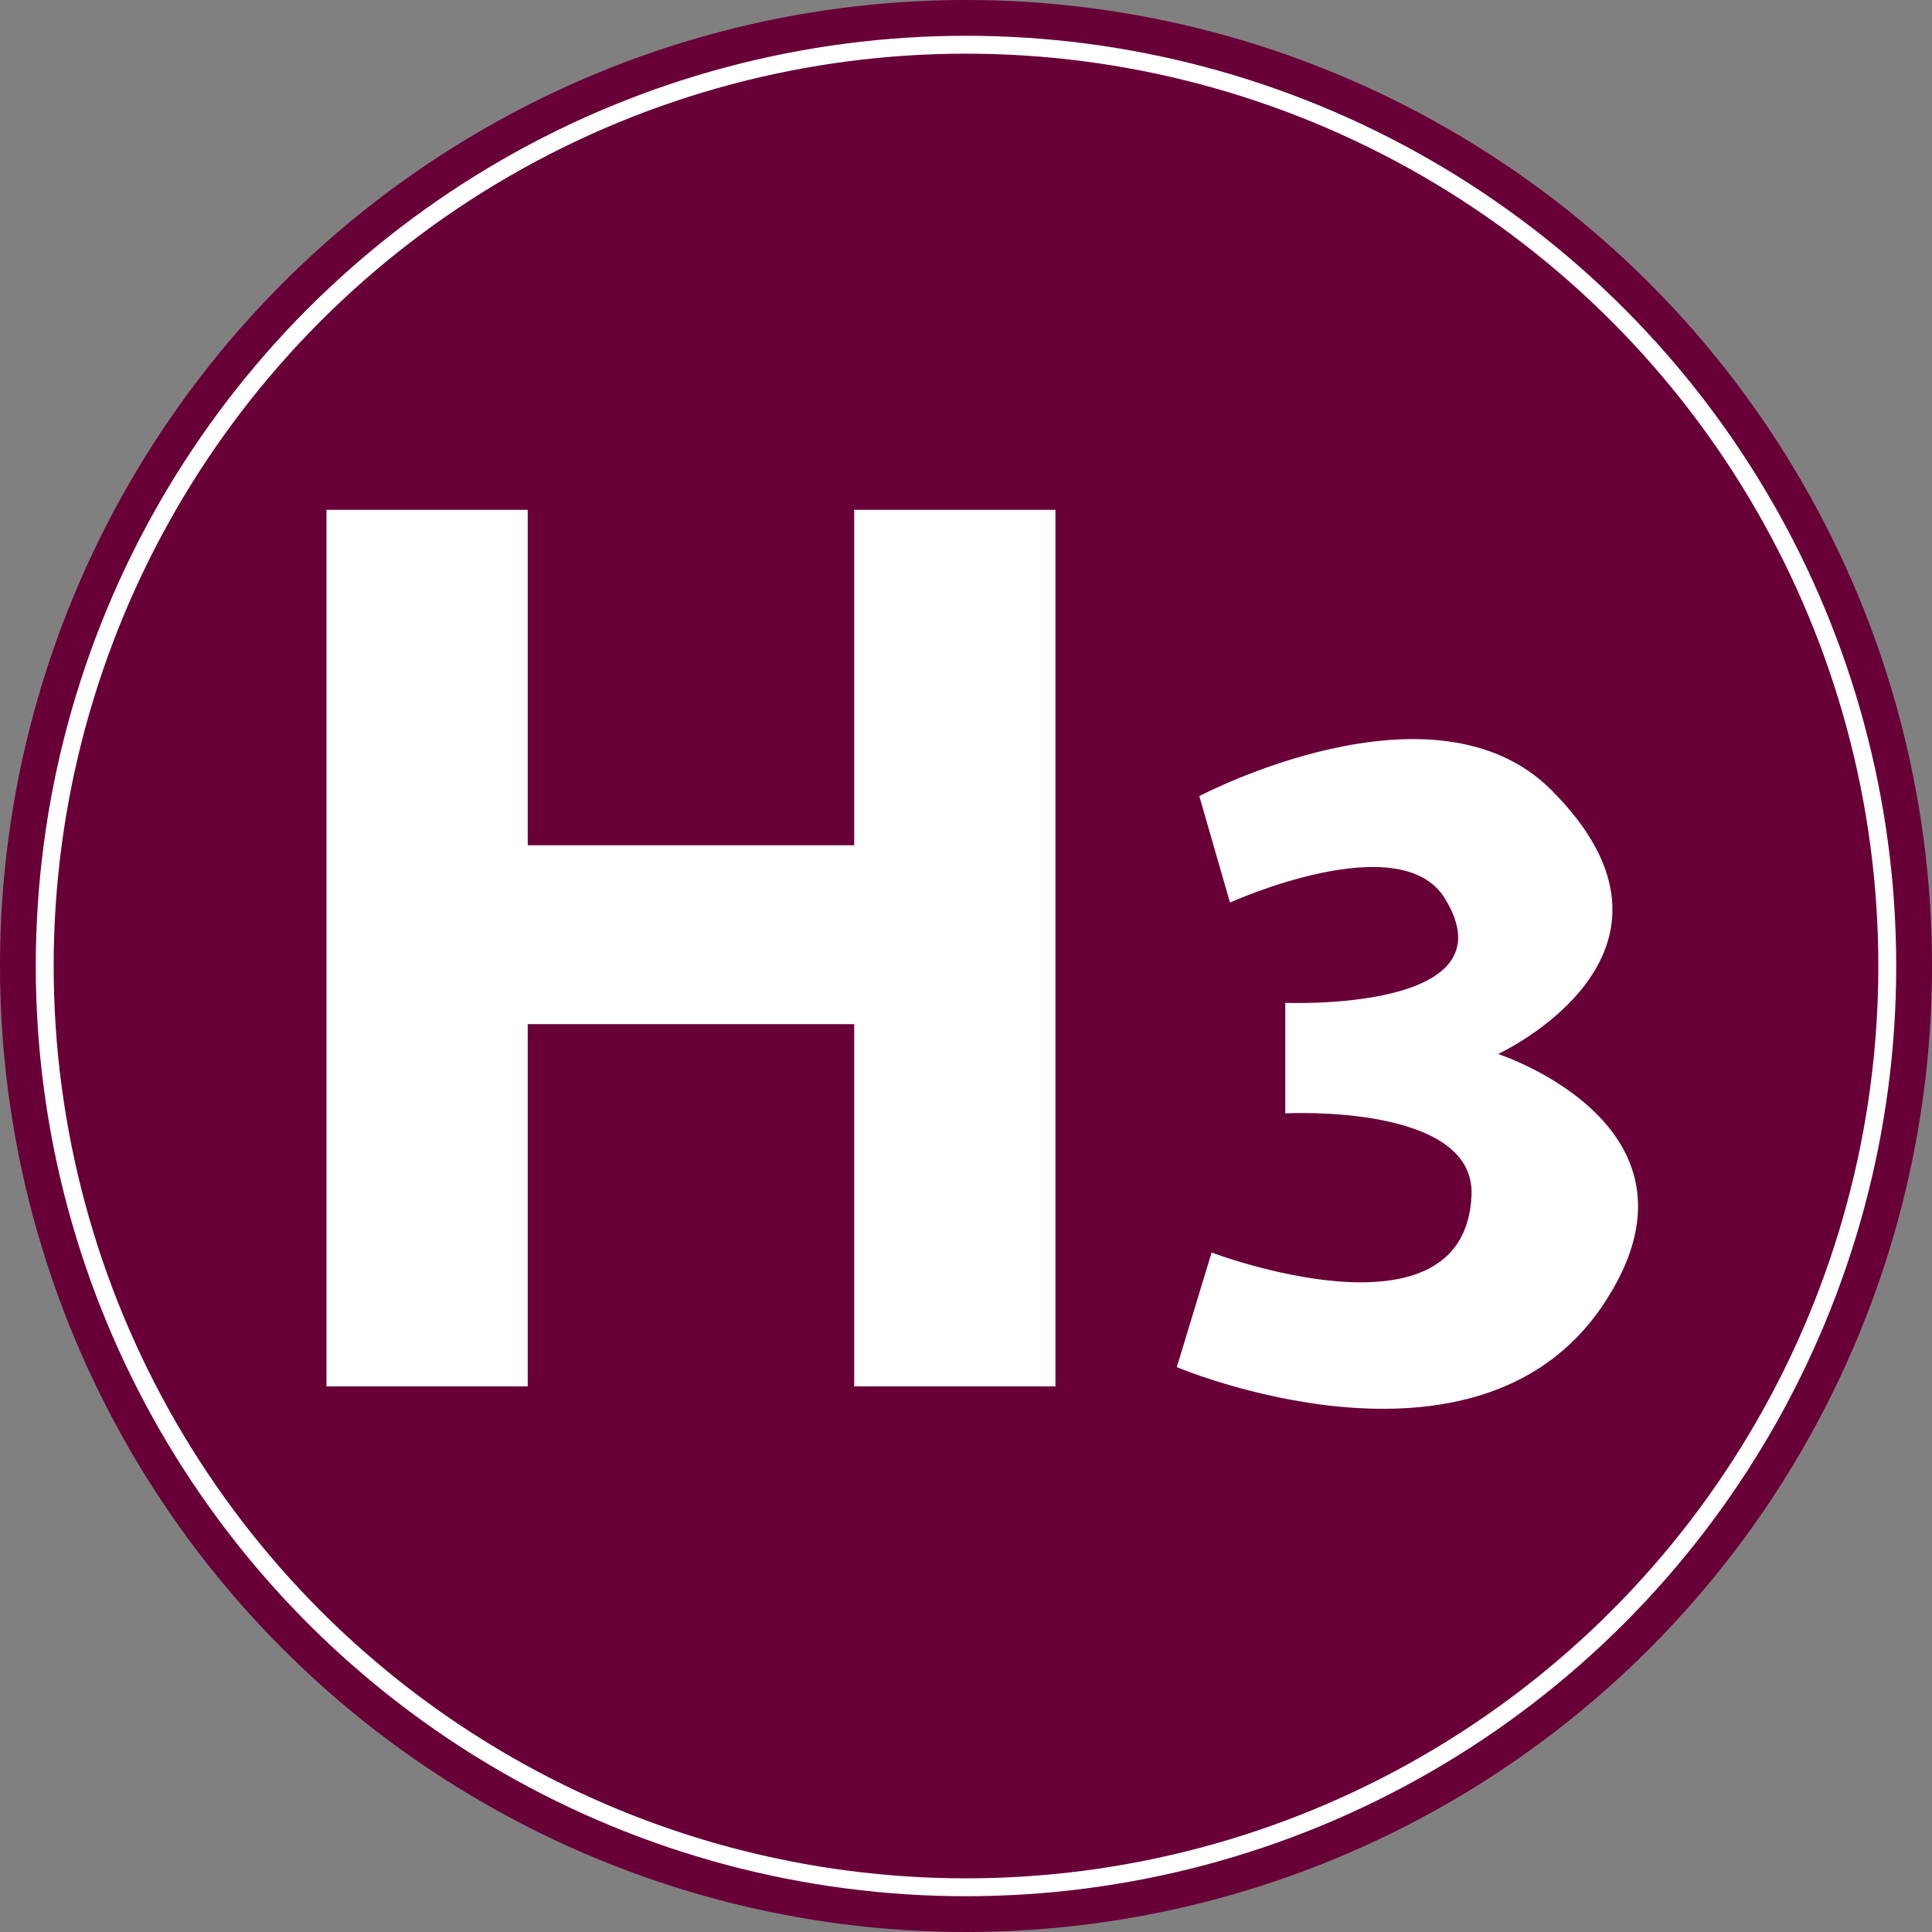
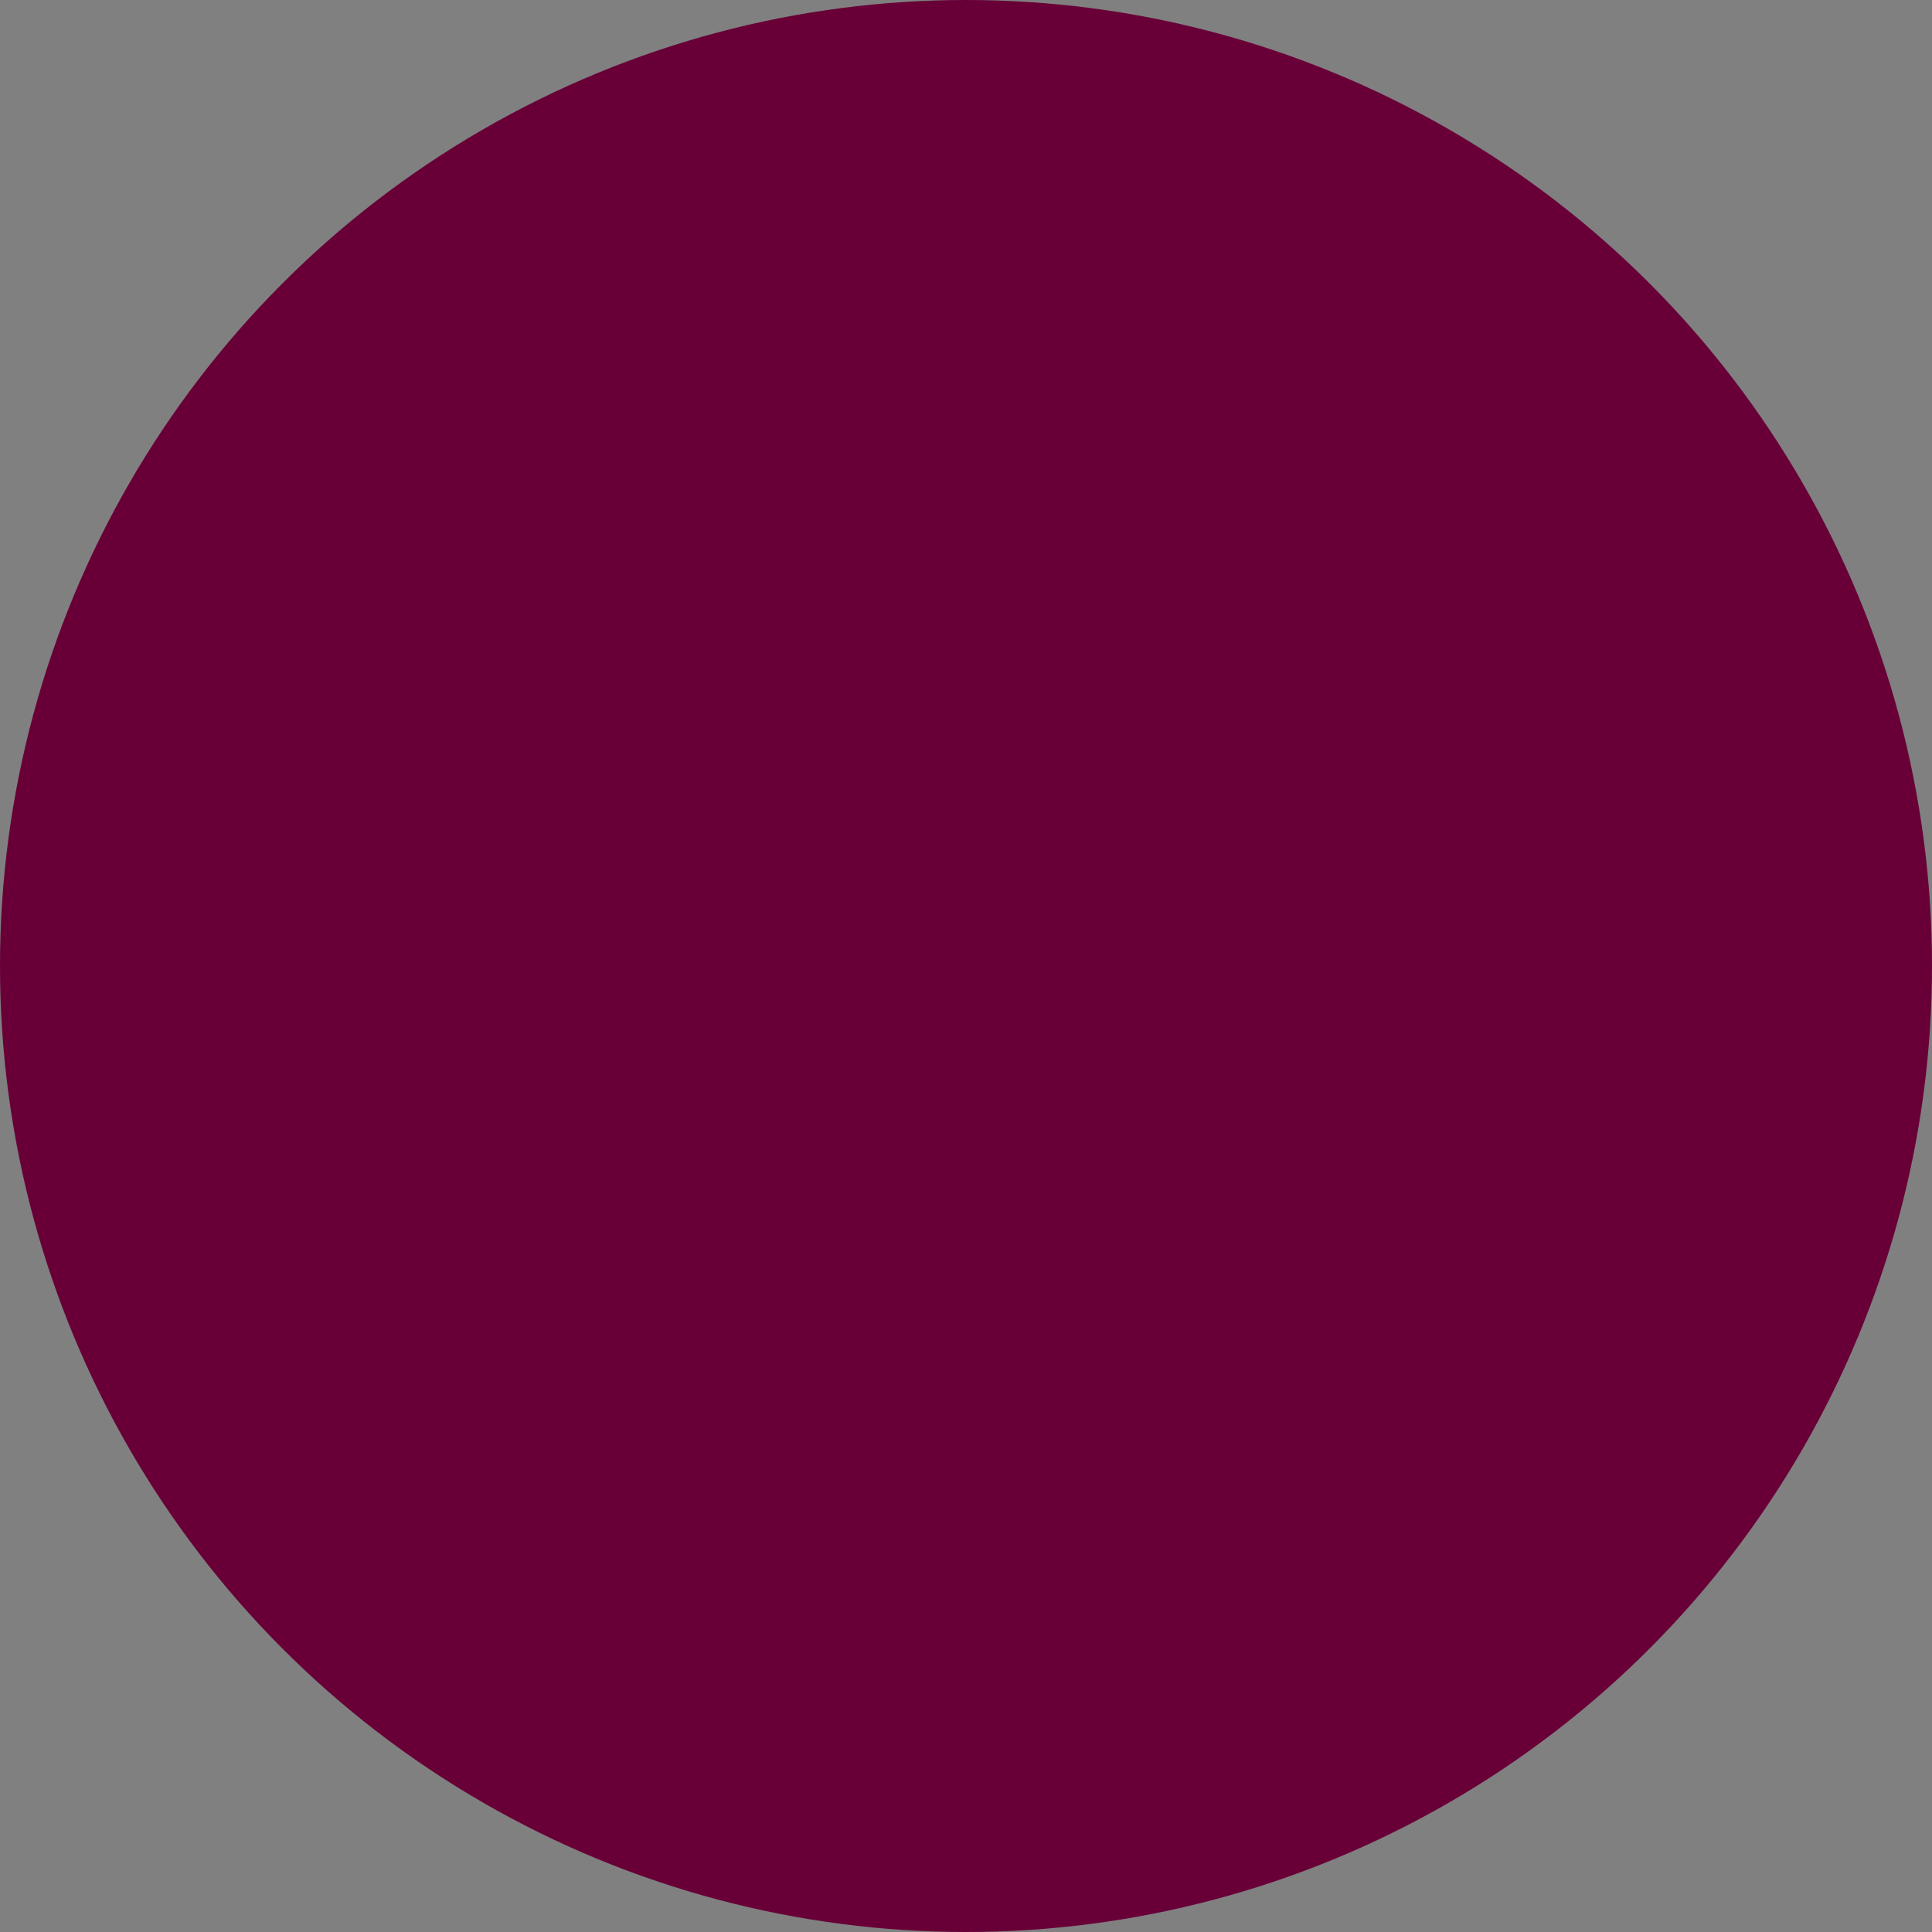
<svg xmlns="http://www.w3.org/2000/svg" width="432" height="432">
  <rect width="100%" height="100%" fill="#808080" stroke="none" />
  <circle cx="216" cy="216" r="216" fill="#680037" />
-   <circle cx="216" cy="216" r="206" style="fill:none; stroke:white; stroke-width:4" />
  <g style="fill:white">
-     <polygon points="73 310, 73 114, 118,114 118,189 191,189 191,114 236,114 236,310 191,310 191,229 118,229 118,310" />
-     <path d="m 275.034,201.814 -6.864,-23.797 c 0,0 52.351,-27.75 78.712,-1.373 36.596,36.619 -11.898,59.034 -11.898,59.034 0,0 50.314,16.342 23.339,56.288 -28.372,42.016 -95.186,13.729 -95.186,13.729 l 7.78,-25.627 c 0,0 56.688,21.524 58.119,-12.814 0.857,-20.578 -41.644,-18.305 -41.644,-18.305 l 0,-24.712 c 0,0 51.323,2.119 35.695,-23.339 -10.035,-16.347 -48.051,0.915 -48.051,0.915 z" />
-   </g>
+     </g>
</svg>